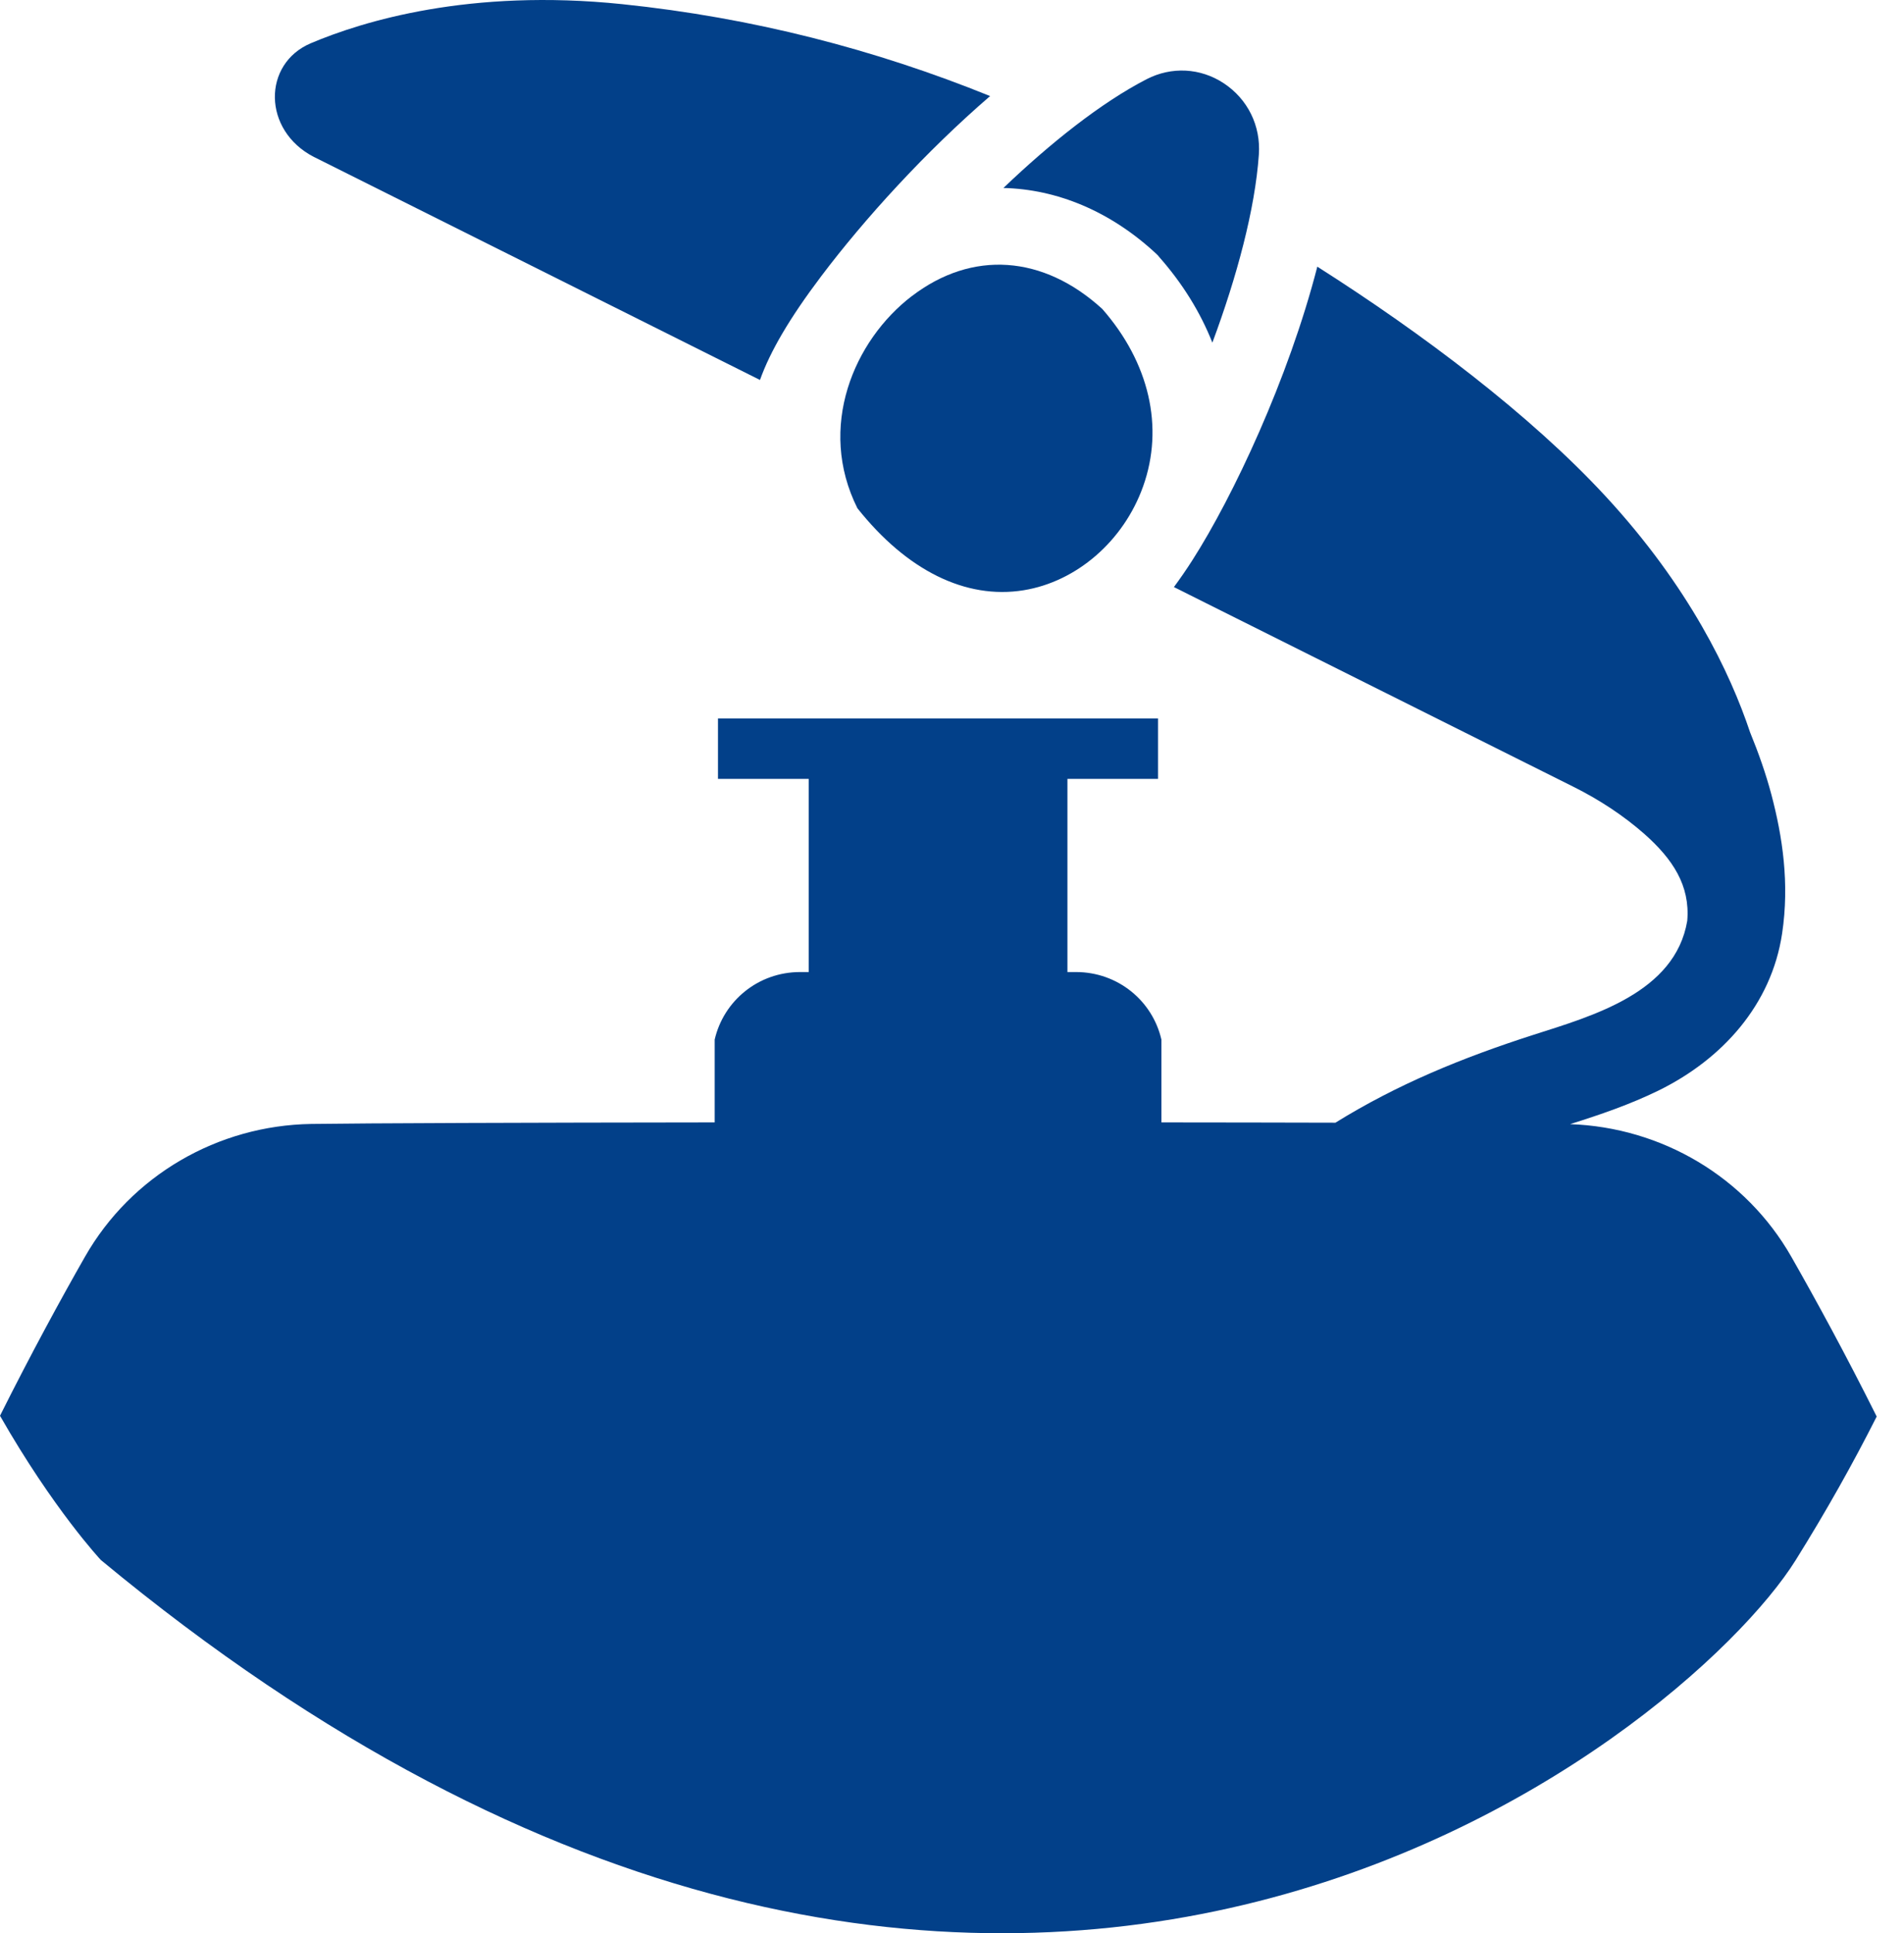
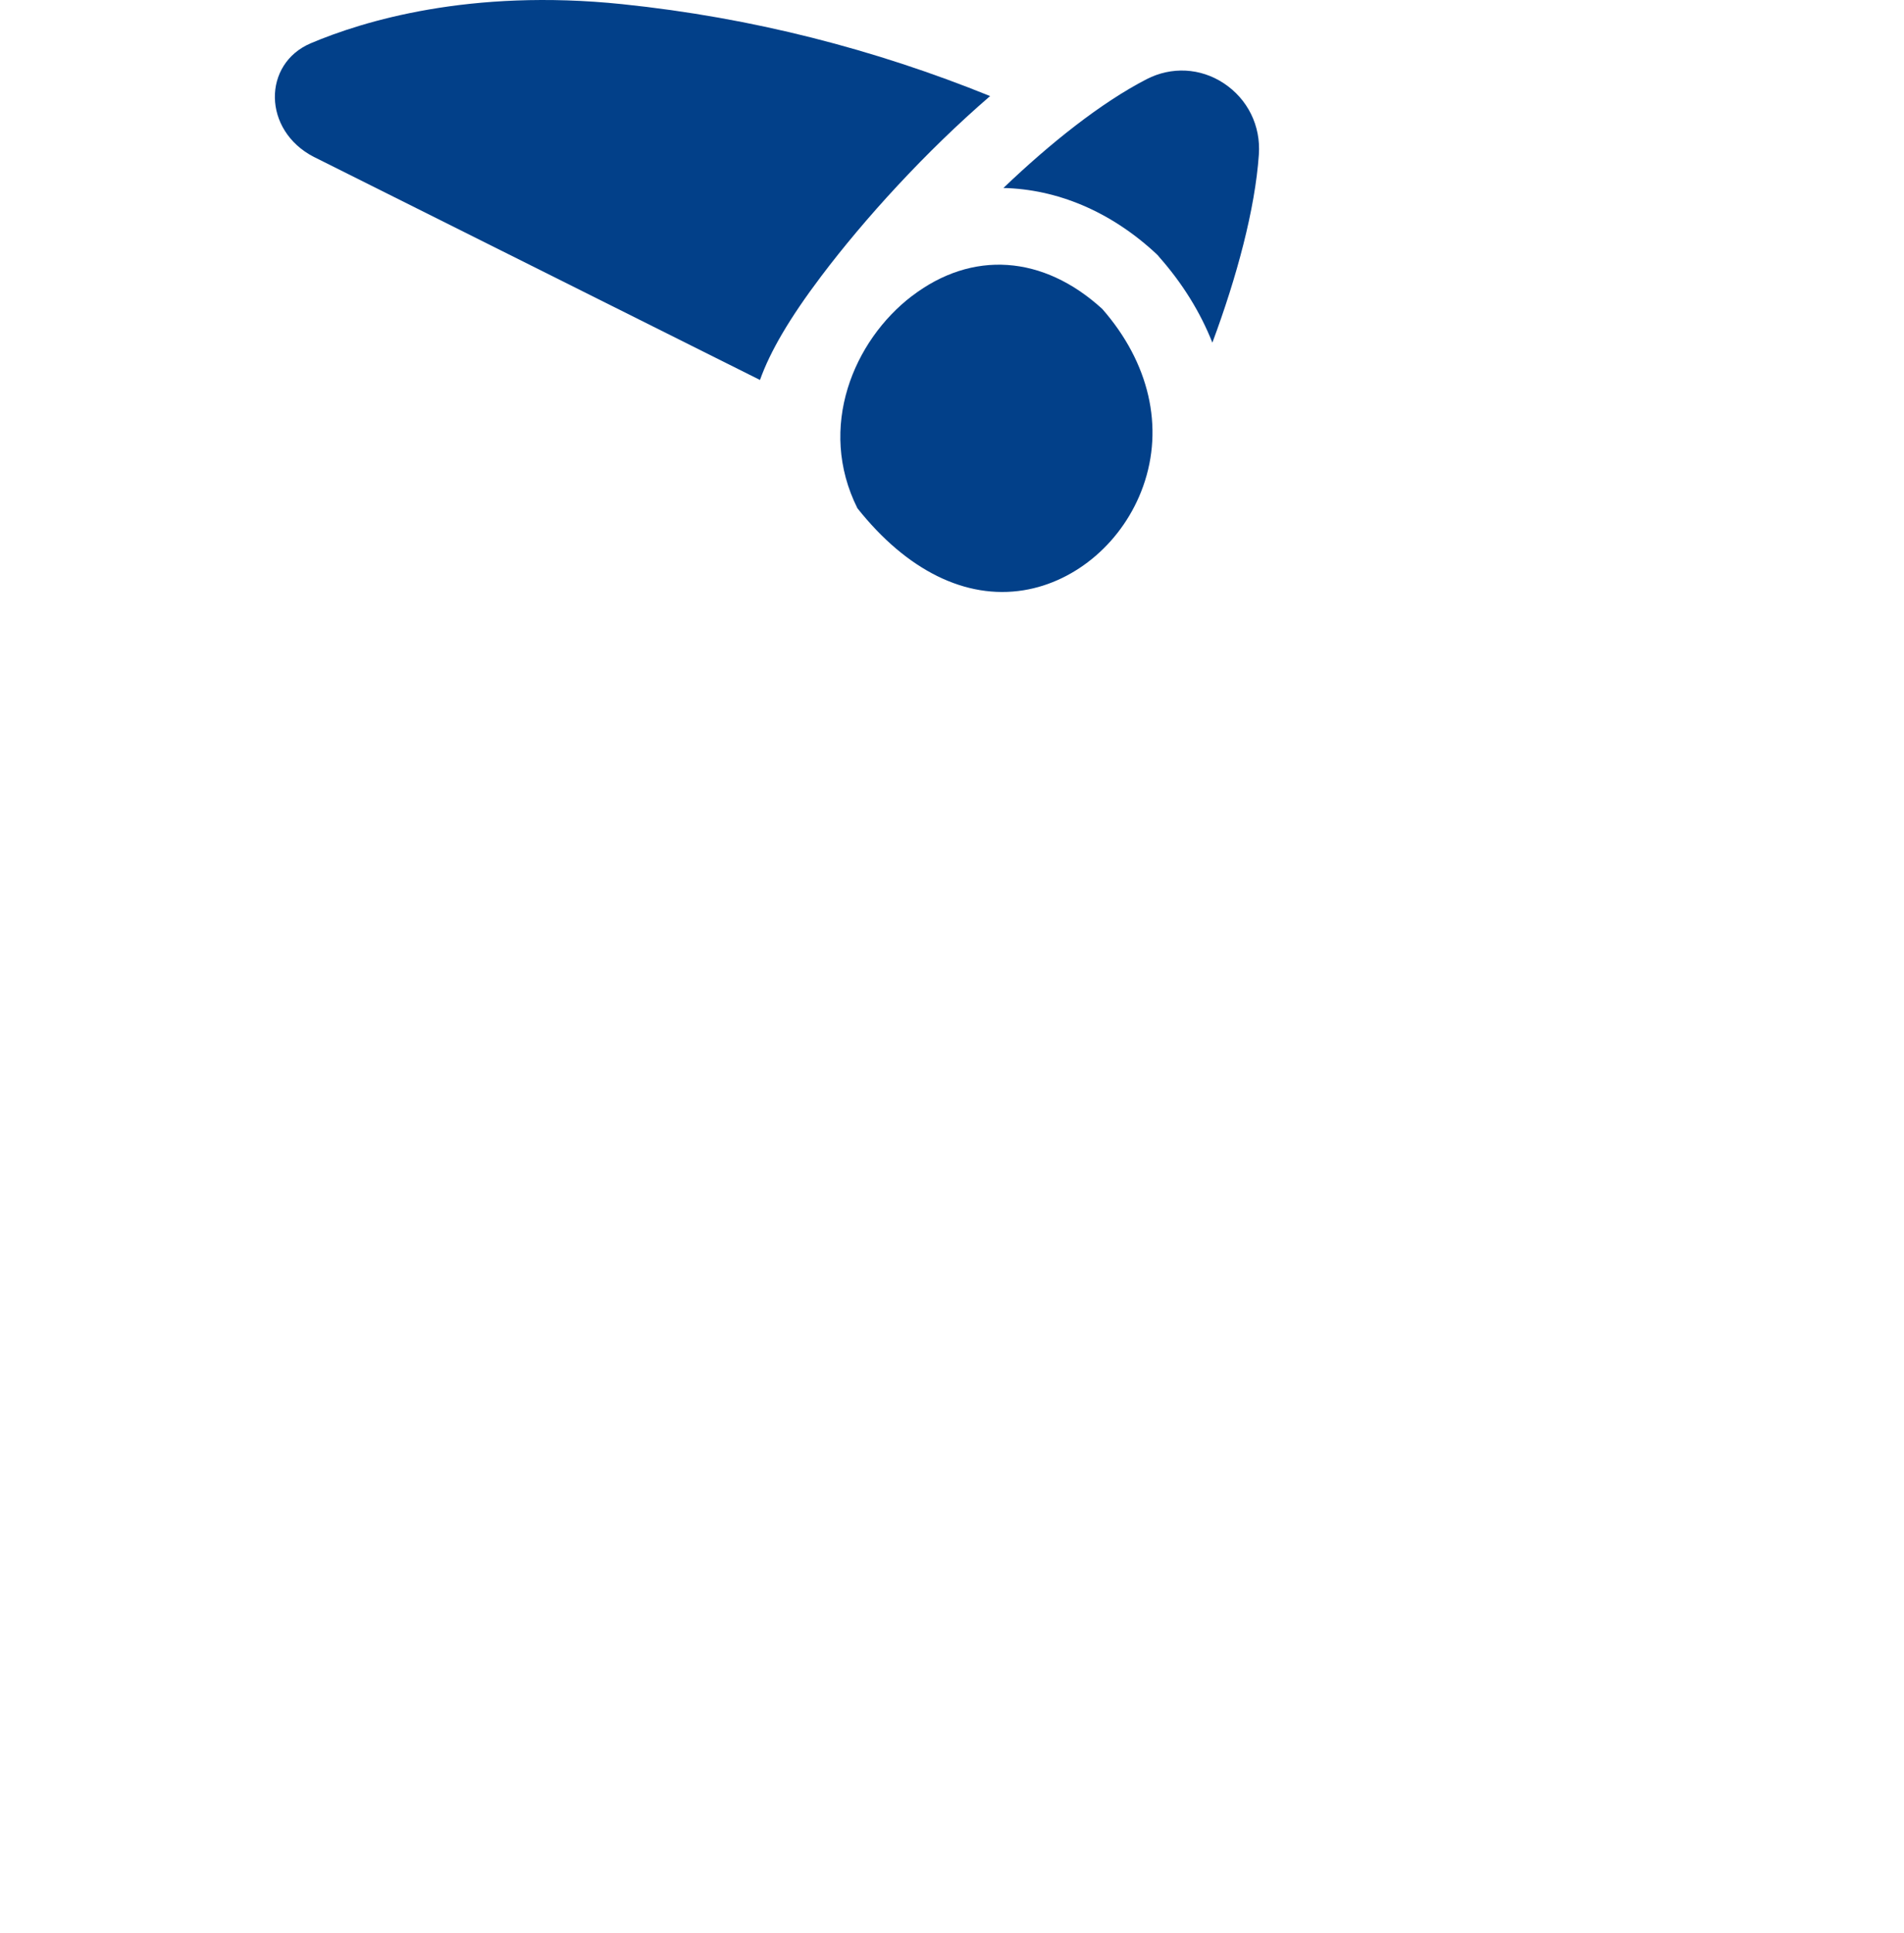
<svg xmlns="http://www.w3.org/2000/svg" width="67" height="68" viewBox="0 0 67 68" fill="none">
-   <path d="M63.192 54.871C64.26 53.159 65.205 51.479 66.039 49.825C64.944 47.633 63.89 45.705 63.036 44.207C61.434 41.398 58.472 39.653 55.25 39.541C56.314 39.206 57.367 38.846 58.37 38.355C60.607 37.254 62.335 35.343 62.711 32.835C62.975 31.073 62.725 29.426 62.332 27.942C62.139 27.217 61.881 26.482 61.583 25.756C60.892 23.69 59.451 20.64 56.473 17.428C53.85 14.598 50.082 11.748 46.355 9.38C45.338 13.331 43.39 17.468 41.963 19.698C41.75 20.033 41.53 20.349 41.309 20.65L55.375 27.678C56.27 28.125 57.113 28.674 57.866 29.335C58.858 30.216 59.478 31.144 59.373 32.388C58.947 34.919 56.043 35.732 53.959 36.4C51.448 37.206 49.157 38.148 46.992 39.49C45.125 39.487 43.051 39.48 40.869 39.48V36.566C40.554 35.2 39.334 34.191 37.863 34.191H37.562V27.397H40.75V25.272H25.265V27.397H28.457V34.191H28.155C26.684 34.191 25.465 35.2 25.149 36.566V39.48C18.505 39.487 12.876 39.507 10.955 39.534C7.661 39.585 4.619 41.347 2.989 44.207C2.138 45.698 1.091 47.619 0 49.798C1.877 53.085 3.548 54.871 3.548 54.871C35.125 81.037 59.333 61.055 63.192 54.871Z" fill="#024089" />
  <path d="M11.047 5.52C11.047 5.52 11.074 5.534 11.088 5.541L26.743 13.365C27.105 12.352 27.787 11.189 28.888 9.729C30.426 7.689 32.581 5.327 34.841 3.379C30.789 1.739 26.499 0.624 21.894 0.146C16.537 -0.409 12.775 0.743 10.935 1.522C9.234 2.244 9.234 4.585 11.044 5.52H11.047Z" fill="#024089" />
  <path d="M32.087 10.414C30.044 11.976 28.746 15.029 30.172 17.878C31.911 20.067 33.981 21.091 36.018 20.762C37.888 20.46 39.542 19.027 40.226 17.106C40.968 15.025 40.443 12.755 38.789 10.868C36.709 8.967 34.208 8.794 32.09 10.414H32.087Z" fill="#024089" />
  <path d="M40.771 9.017C41.611 9.963 42.242 10.989 42.662 12.053C43.522 9.746 44.166 7.354 44.298 5.436C44.37 4.423 43.905 3.484 43.062 2.928C42.238 2.386 41.225 2.335 40.347 2.786C38.745 3.613 36.966 5.029 35.309 6.612C37.193 6.656 39.073 7.428 40.679 8.919L40.771 9.011V9.017Z" fill="#024089" />
</svg>